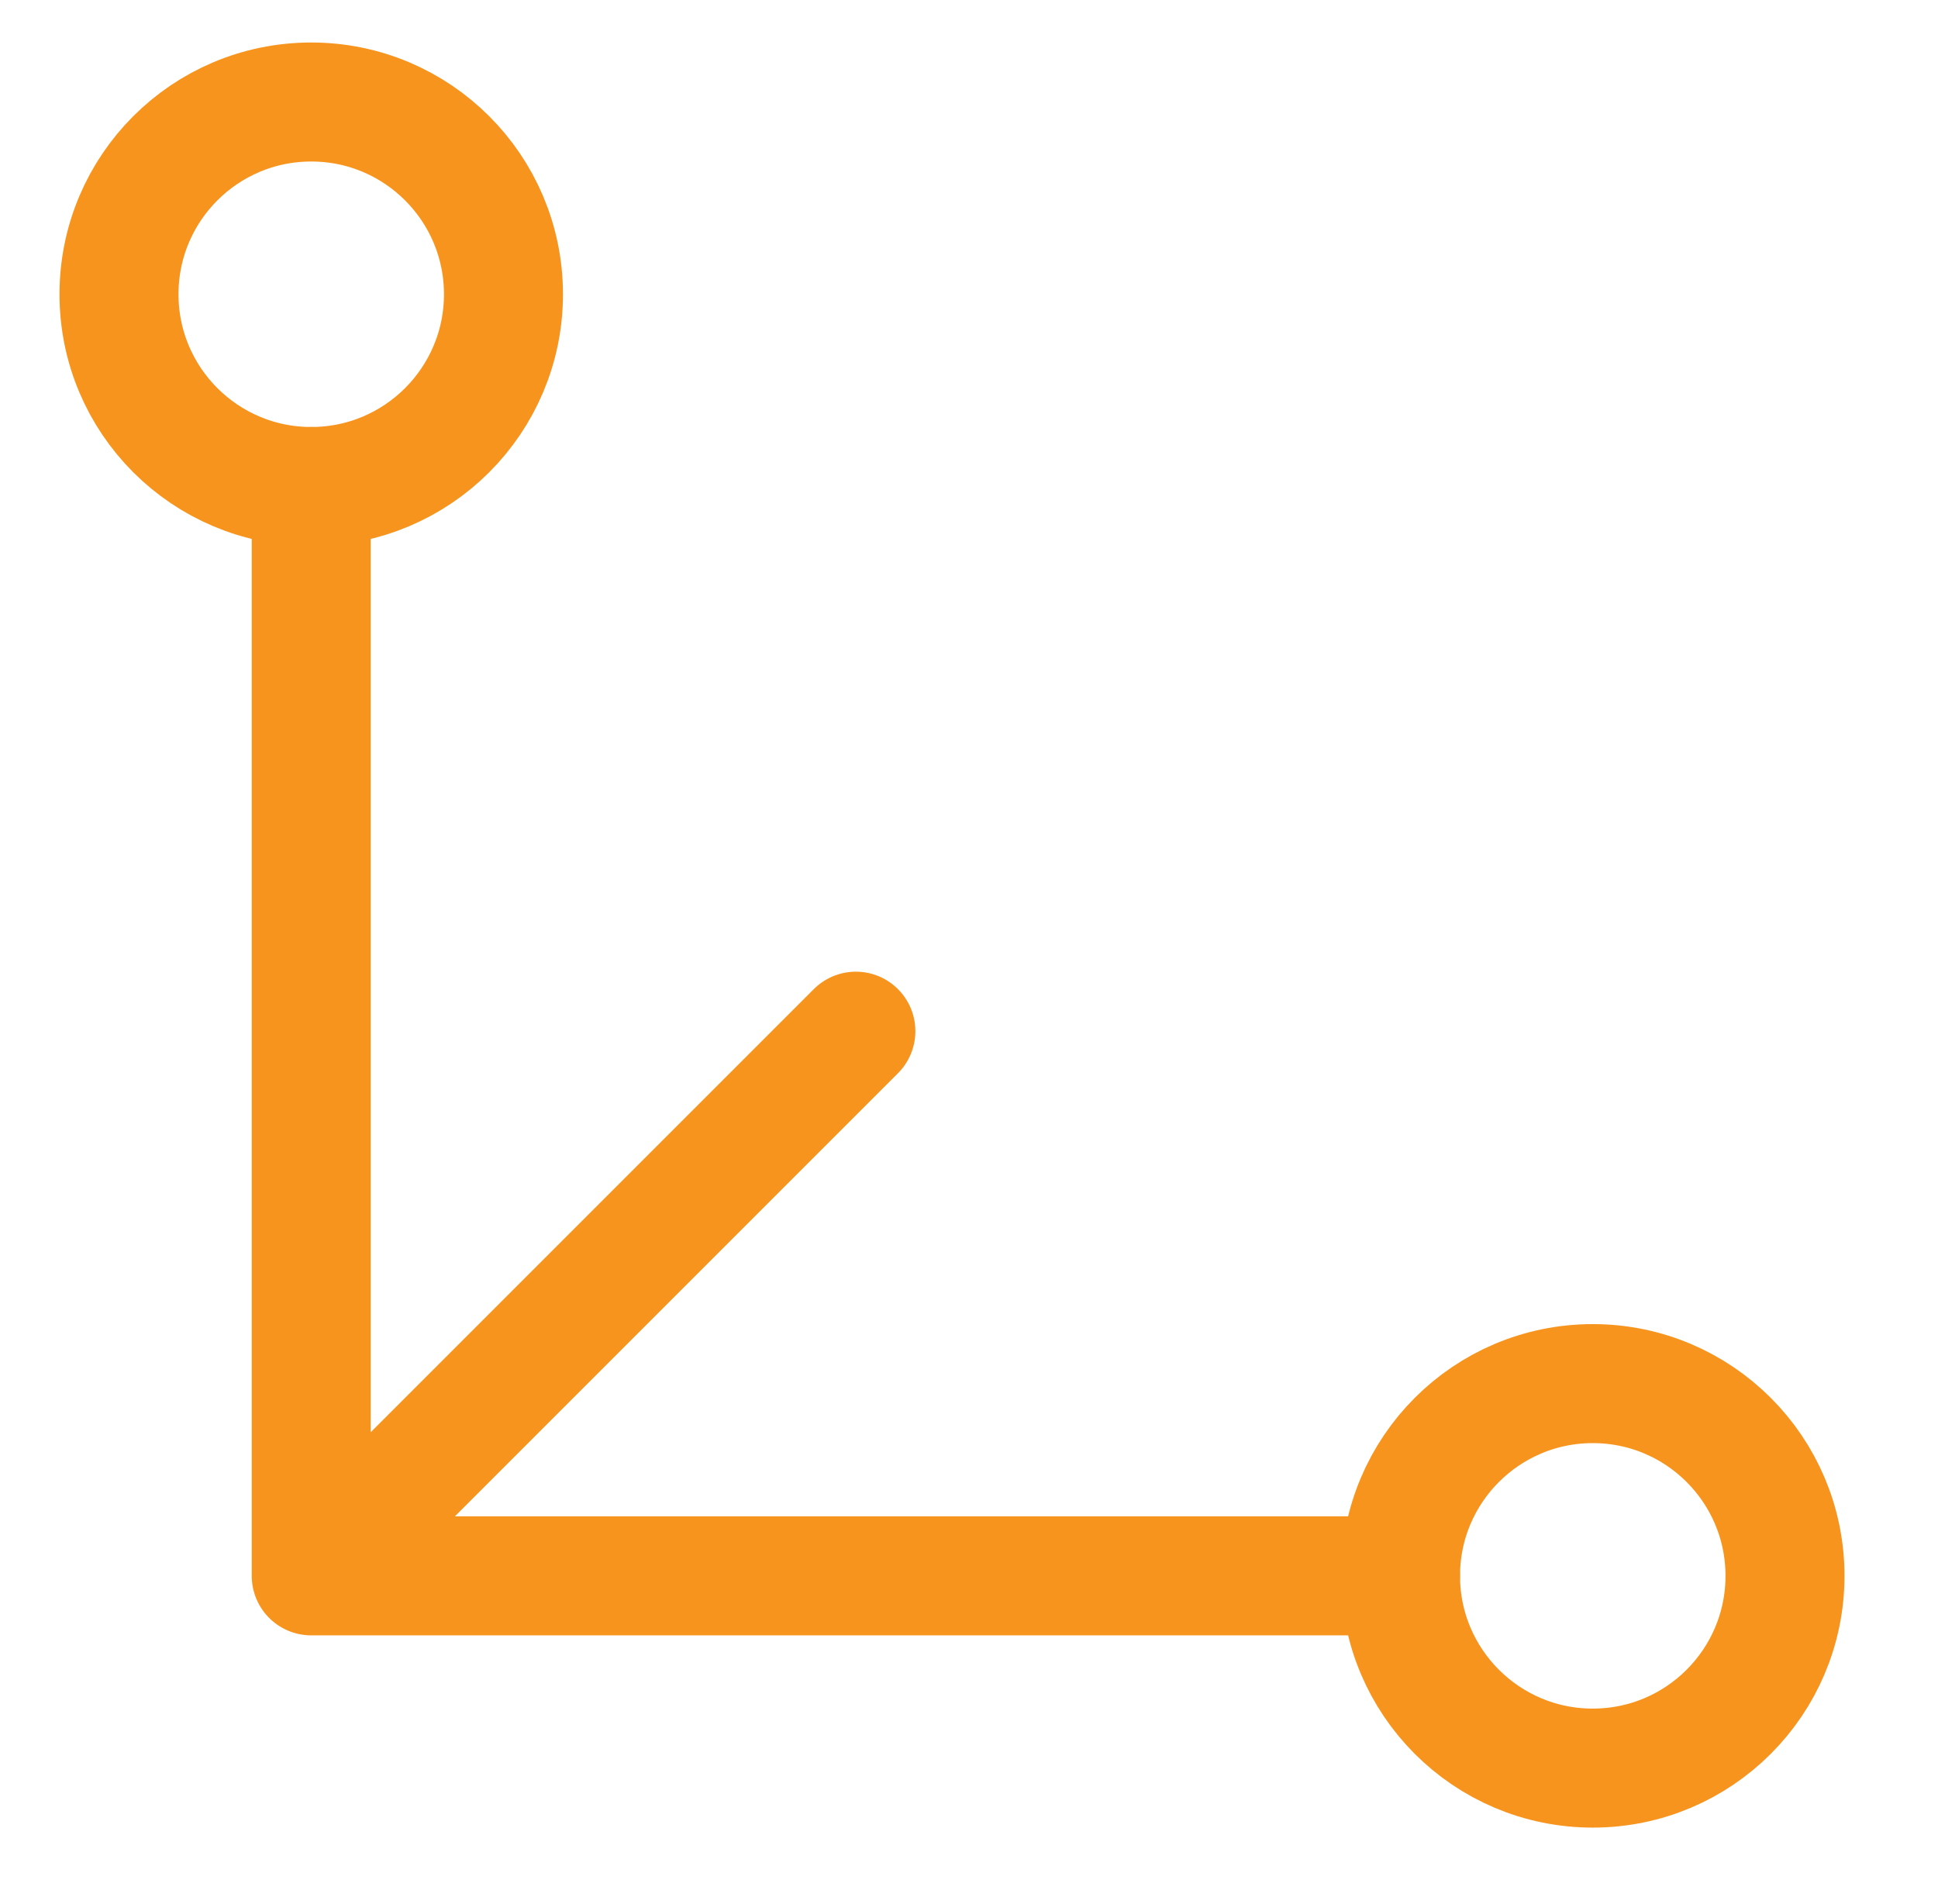
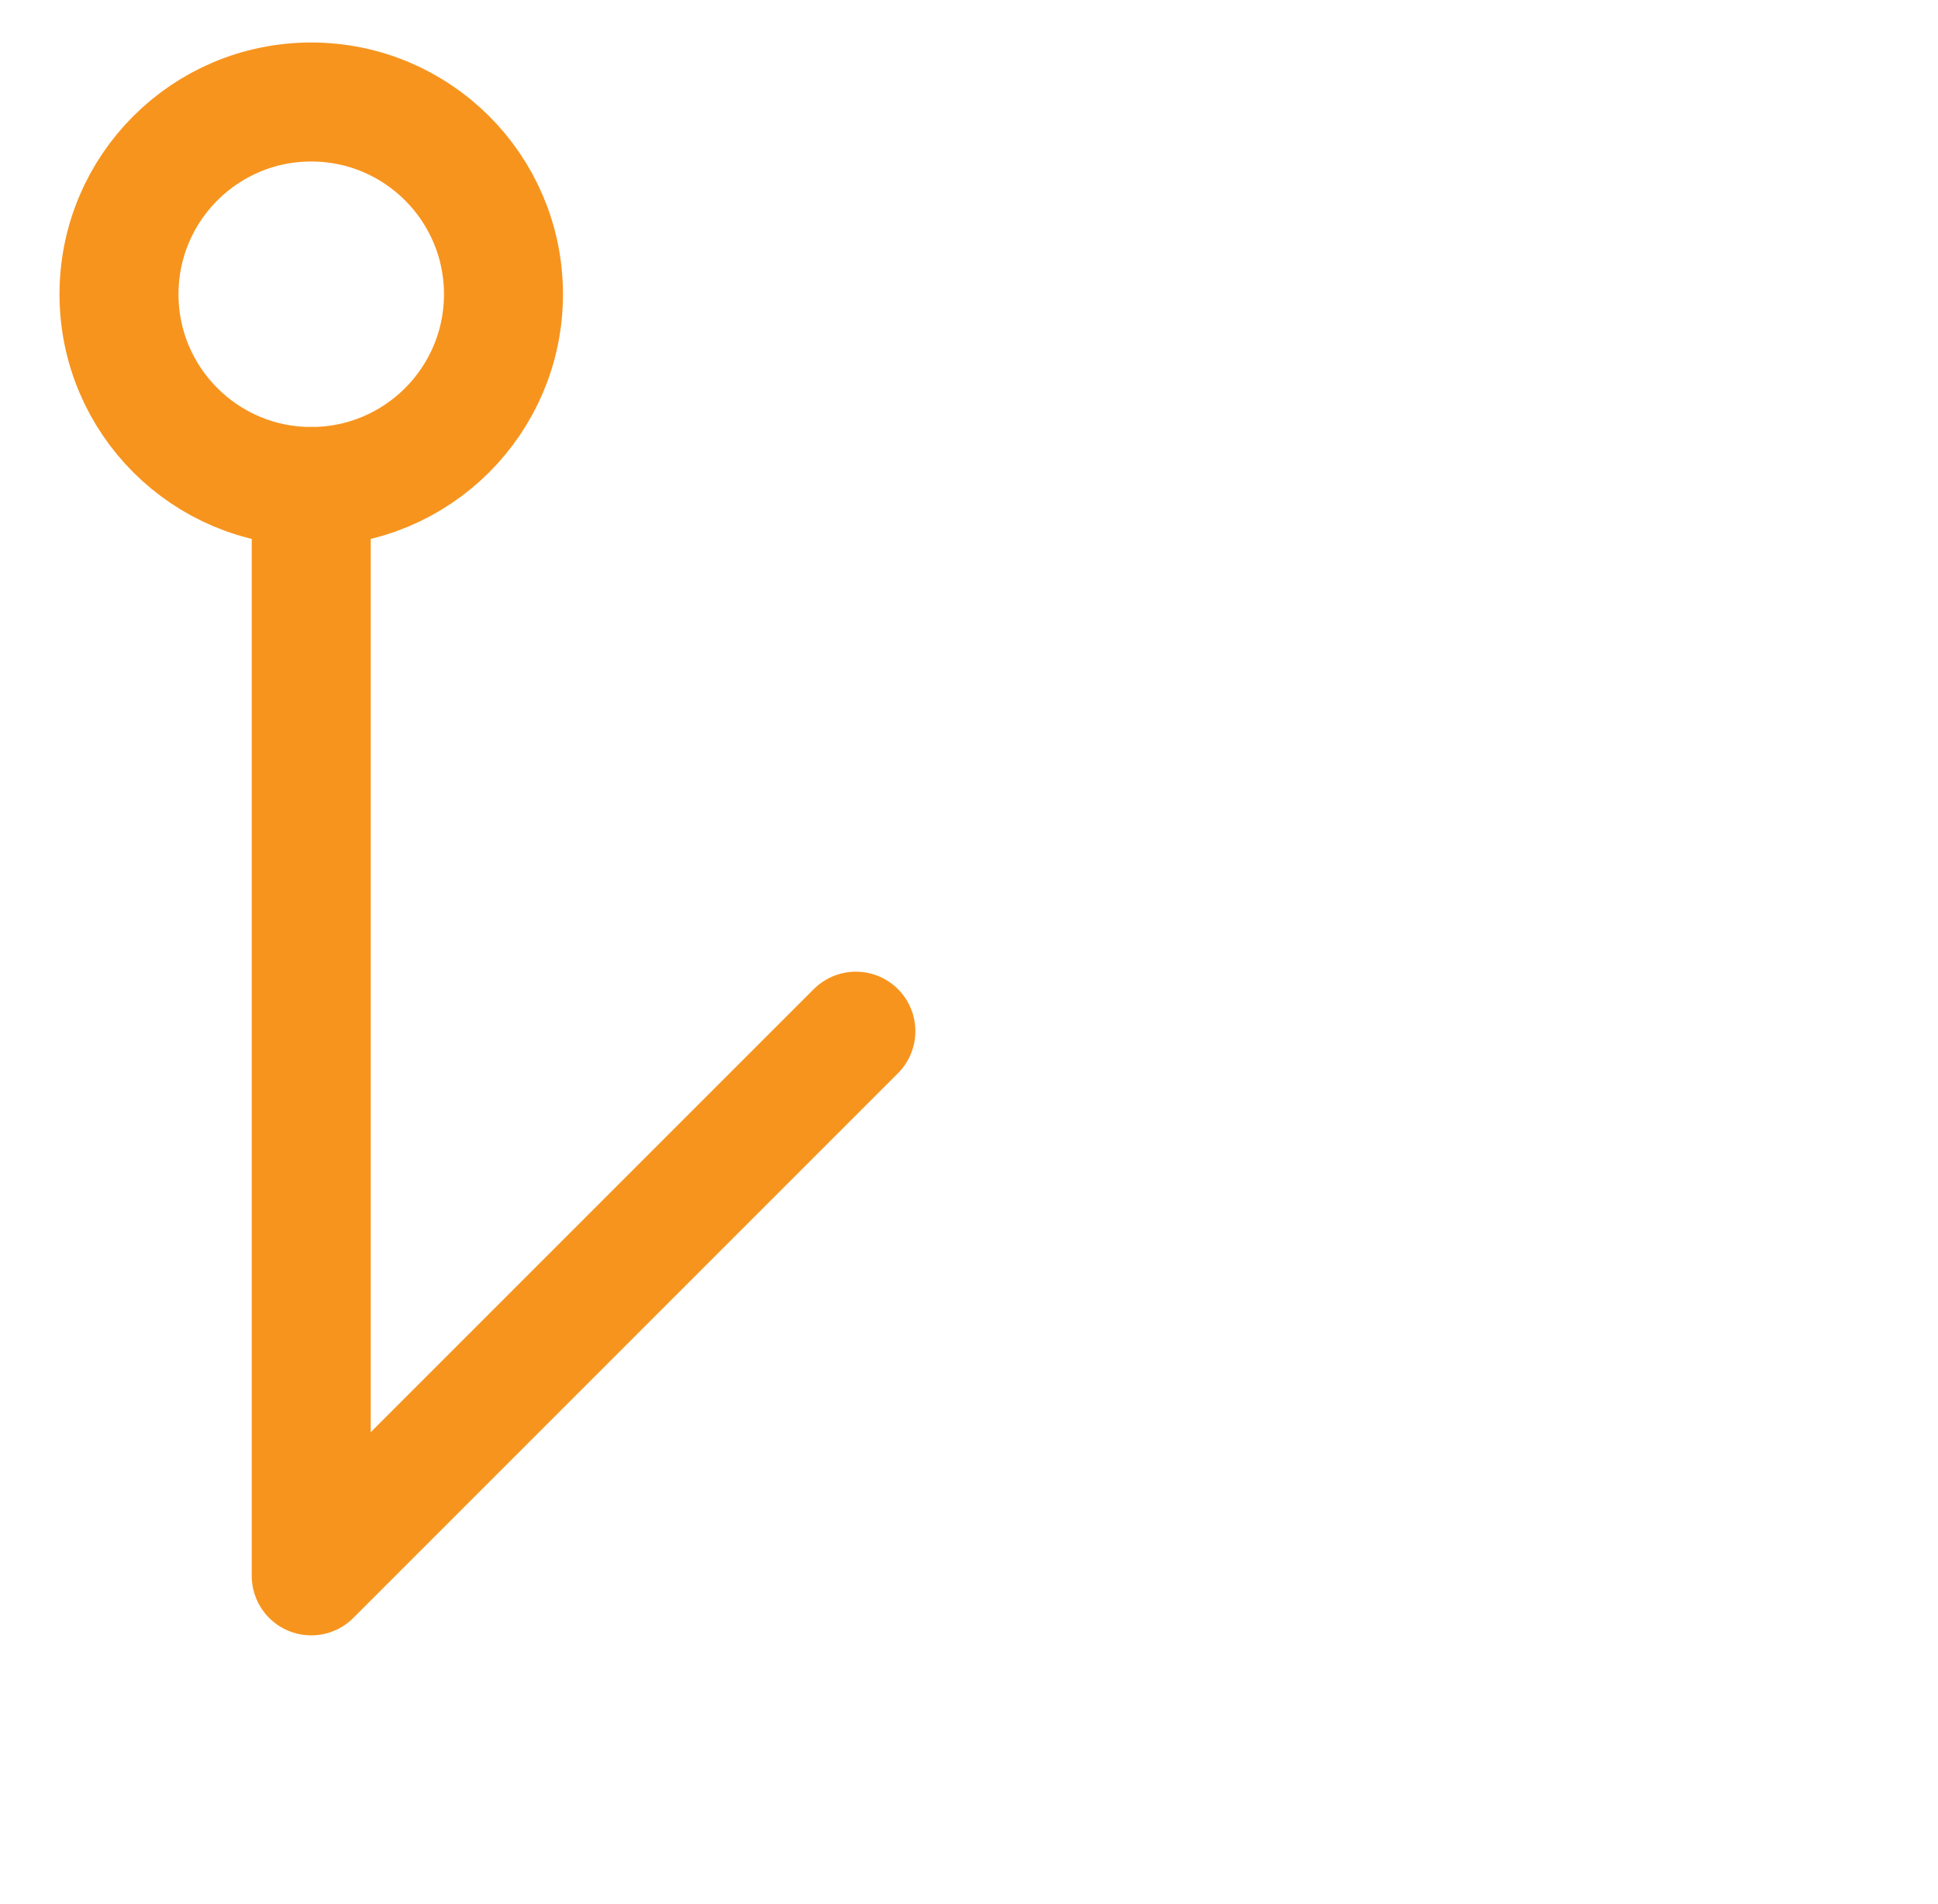
<svg xmlns="http://www.w3.org/2000/svg" width="57" height="56" viewBox="0 0 57 56" fill="none">
-   <path d="M46.846 52C49.969 52 52.5 49.469 52.5 46.346C52.5 43.224 49.969 40.692 46.846 40.692C43.724 40.692 41.192 43.224 41.192 46.346C41.192 49.469 43.724 52 46.846 52Z" stroke="#F7941E" stroke-width="3.5" stroke-linecap="round" stroke-linejoin="round" />
  <path d="M9.154 14.308C12.276 14.308 14.808 11.776 14.808 8.654C14.808 5.531 12.276 3 9.154 3C6.031 3 3.5 5.531 3.5 8.654C3.5 11.776 6.031 14.308 9.154 14.308Z" stroke="#F7941E" stroke-width="3.5" stroke-linecap="round" stroke-linejoin="round" />
-   <path d="M9.154 14.308V46.346M9.154 46.346H41.192M9.154 46.346L25.173 30.327" stroke="#F7941E" stroke-width="3.5" stroke-linecap="round" stroke-linejoin="round" />
+   <path d="M9.154 14.308V46.346M9.154 46.346M9.154 46.346L25.173 30.327" stroke="#F7941E" stroke-width="3.5" stroke-linecap="round" stroke-linejoin="round" />
</svg>